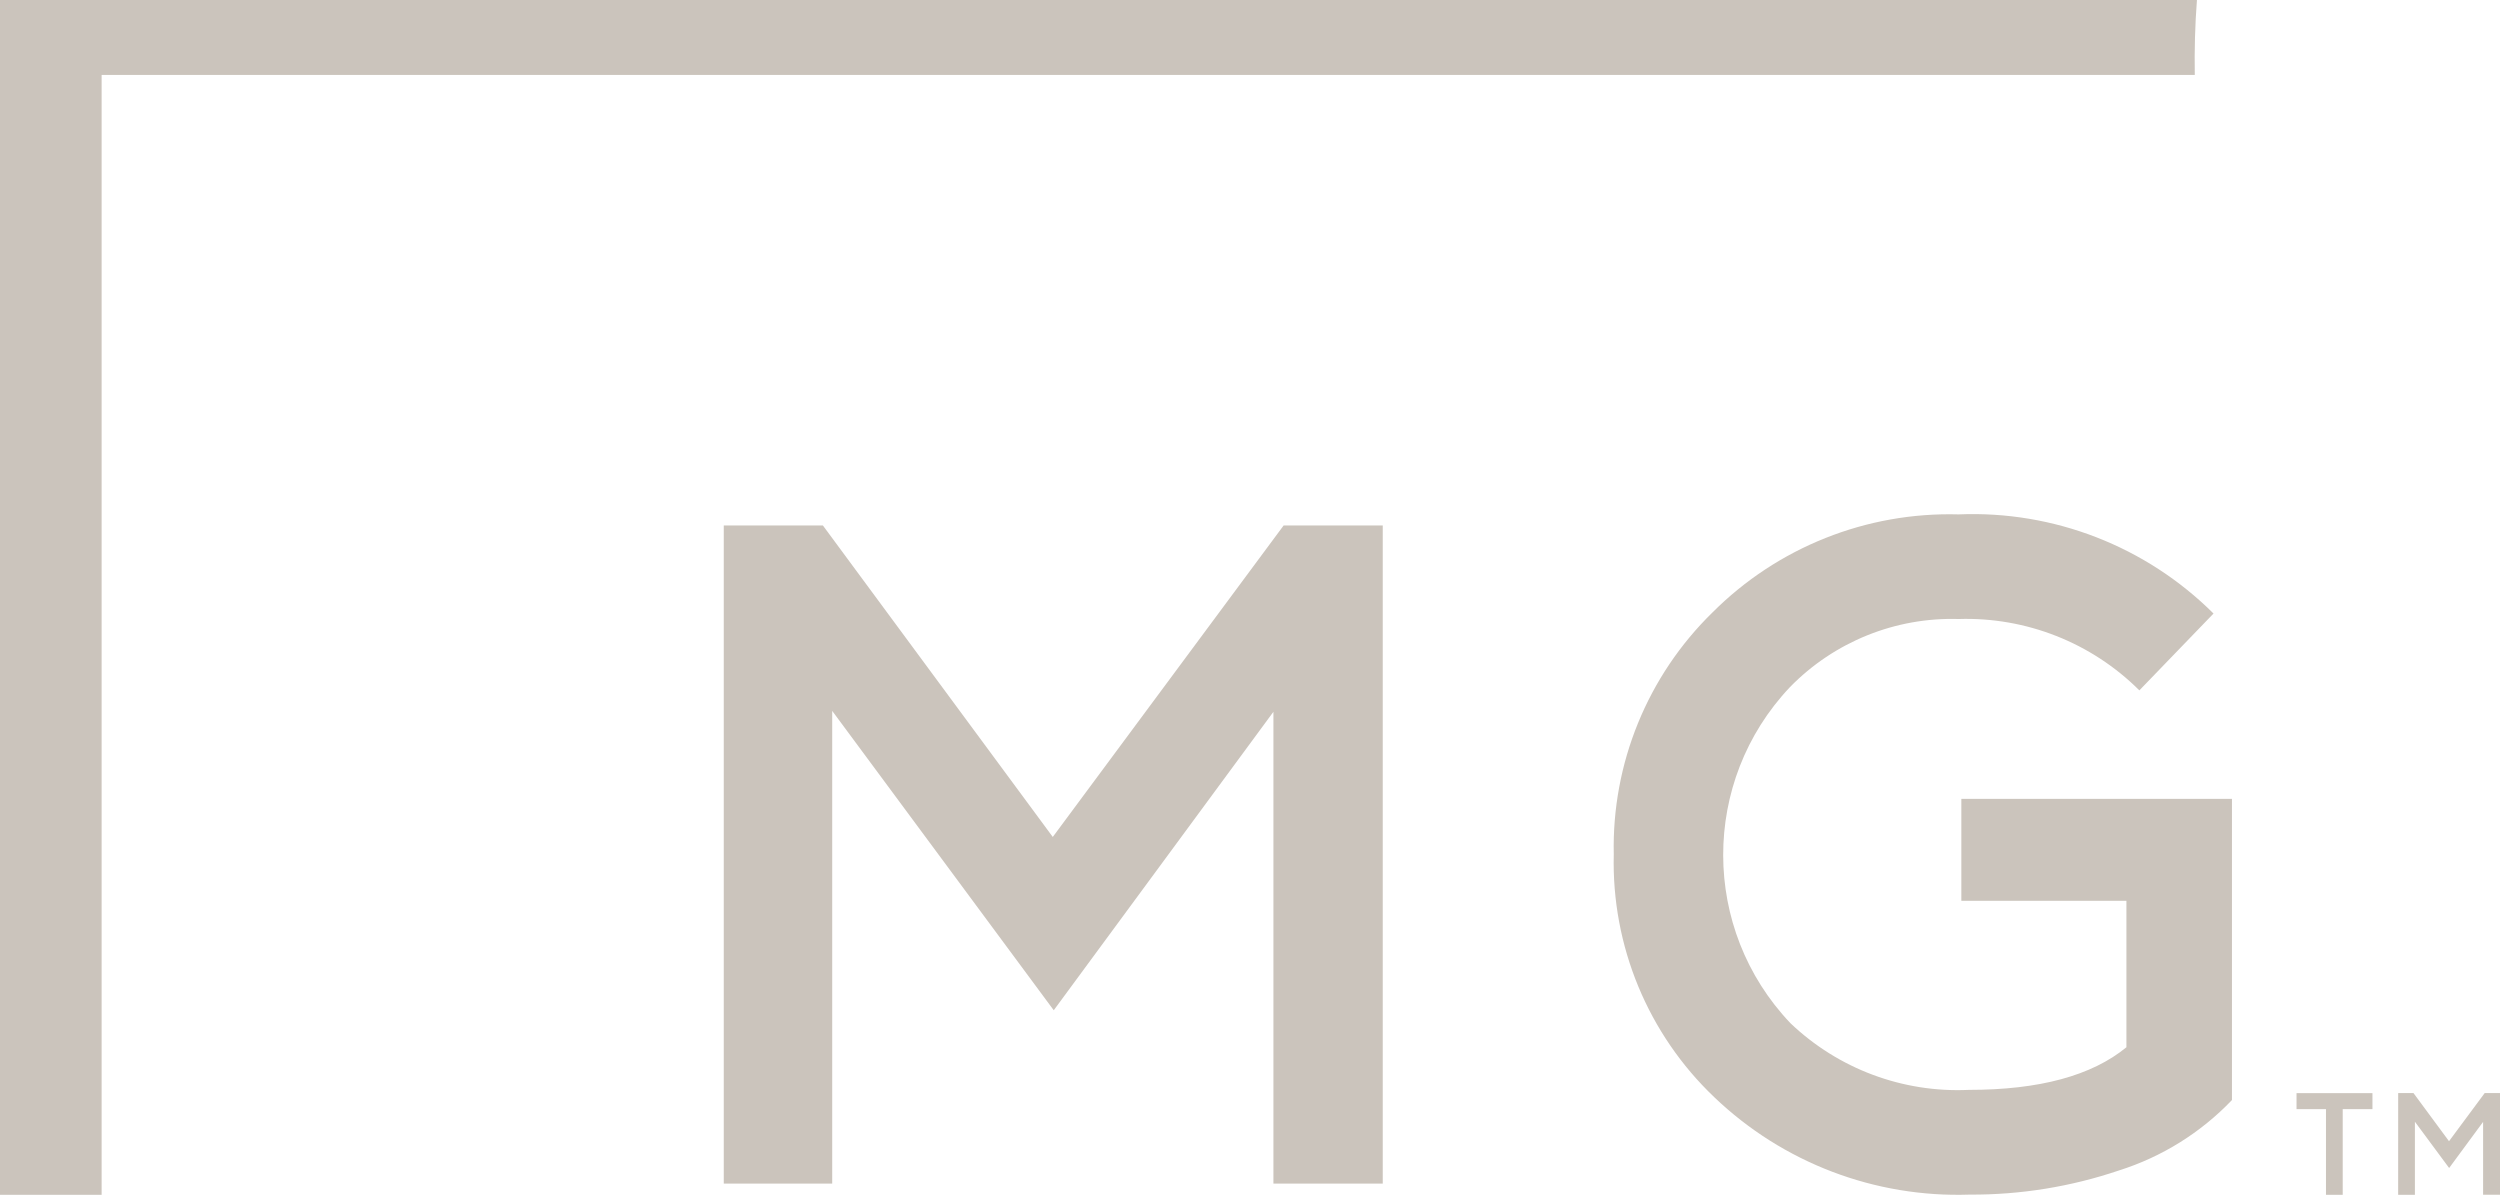
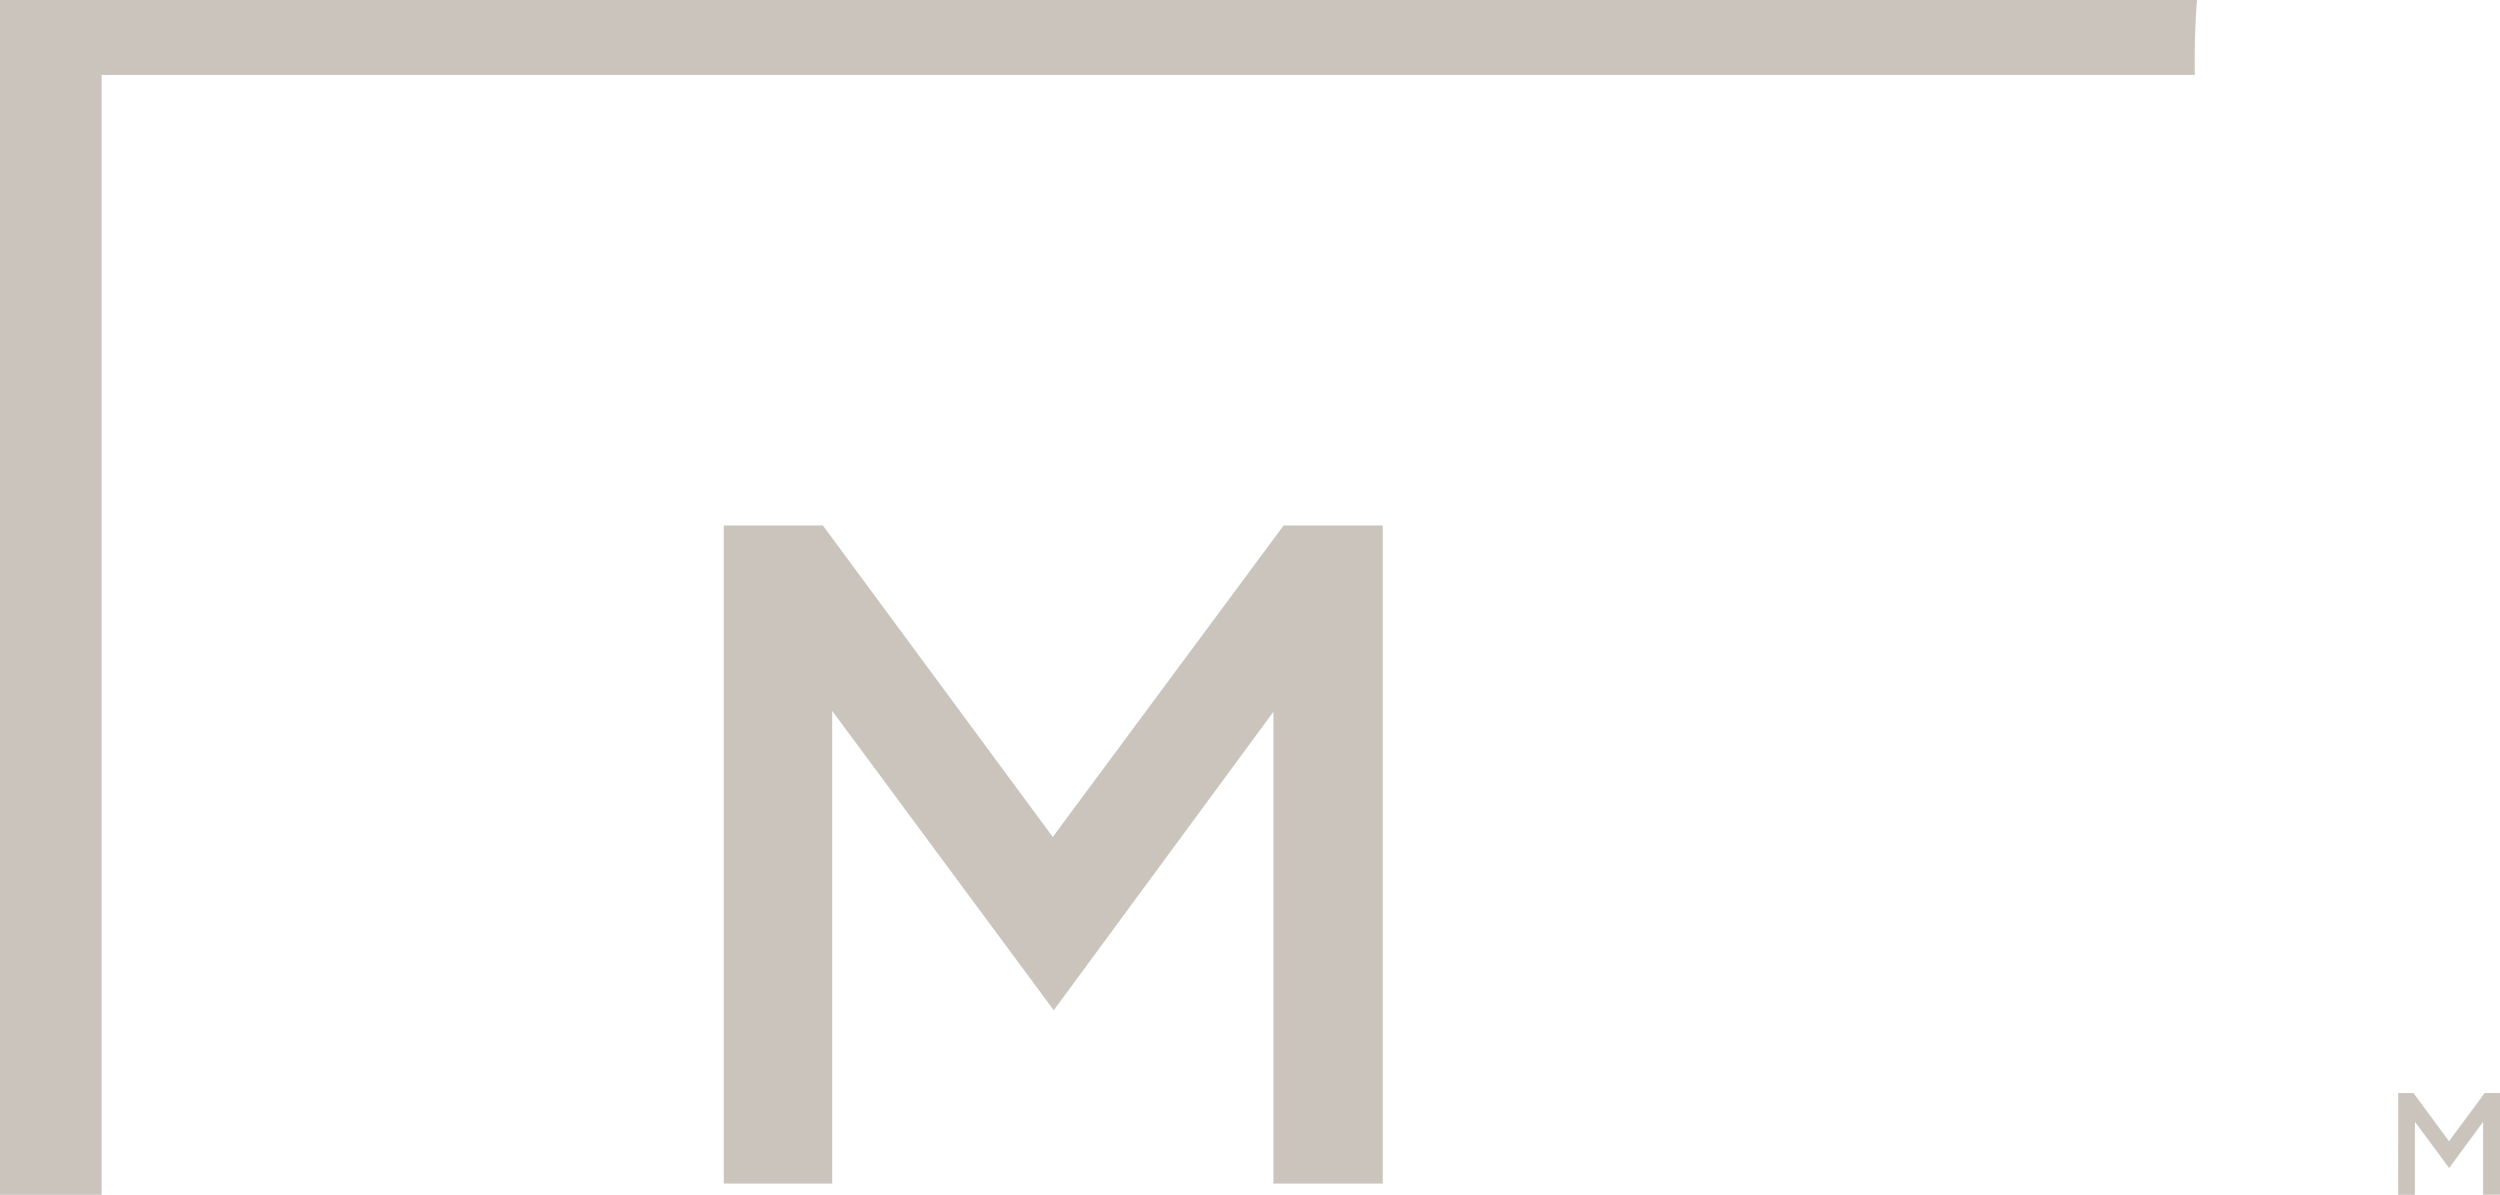
<svg xmlns="http://www.w3.org/2000/svg" id="Layer_2" data-name="Layer 2" viewBox="0 0 100.862 48.204">
  <defs>
    <style>
      .cls-1 {
        fill: #cbc4bc;
      }
    </style>
  </defs>
  <g id="Logo_Desktop" data-name="Logo Desktop">
    <path id="Path_726" data-name="Path 726" class="cls-1" d="M55.787,47.753V21.201h-4l-9.313,12.566-9.274-12.566h-4v26.552h4.375V28.68l8.938,12.079,8.863-12.042v19.036h4.411Z" />
-     <path id="Path_732" data-name="Path 732" class="cls-1" d="M79.13,36.343h6.66v5.908c-1.396,1.147-3.515,1.721-6.357,1.72-2.667,.124-5.269-.849-7.2-2.692-3.608-3.796-3.616-9.75-.019-13.556,1.784-1.829,4.253-2.826,6.806-2.749,2.724-.086,5.362,.955,7.292,2.879l2.992-3.1c-2.72-2.709-6.448-4.159-10.284-4-3.713-.103-7.305,1.328-9.93,3.956-2.622,2.561-4.064,6.095-3.983,9.76-.093,3.693,1.381,7.253,4.058,9.8,2.764,2.643,6.478,4.058,10.3,3.927,2.047,.012,4.082-.317,6.021-.973,1.736-.548,3.305-1.526,4.562-2.842v-12.151h-10.918v4.113Z" />
    <path class="cls-1" d="M88.635,0H0V48.204H4.1V3.024H88.548c-.016-.999,.009-2.007,.087-3.024Z" />
    <g>
-       <path id="Path_752" data-name="Path 752" class="cls-1" d="M93.841,48.204v-3.456h-1.188v-.647h3.063v.647h-1.2v3.456h-.675Z" />
      <path id="Path_753" data-name="Path 753" class="cls-1" d="M96.754,44.1h.618l1.433,1.942,1.439-1.942h.618v4.1h-.682v-2.938l-1.37,1.861-1.381-1.867v2.947h-.676l.001-4.103Z" />
    </g>
  </g>
</svg>